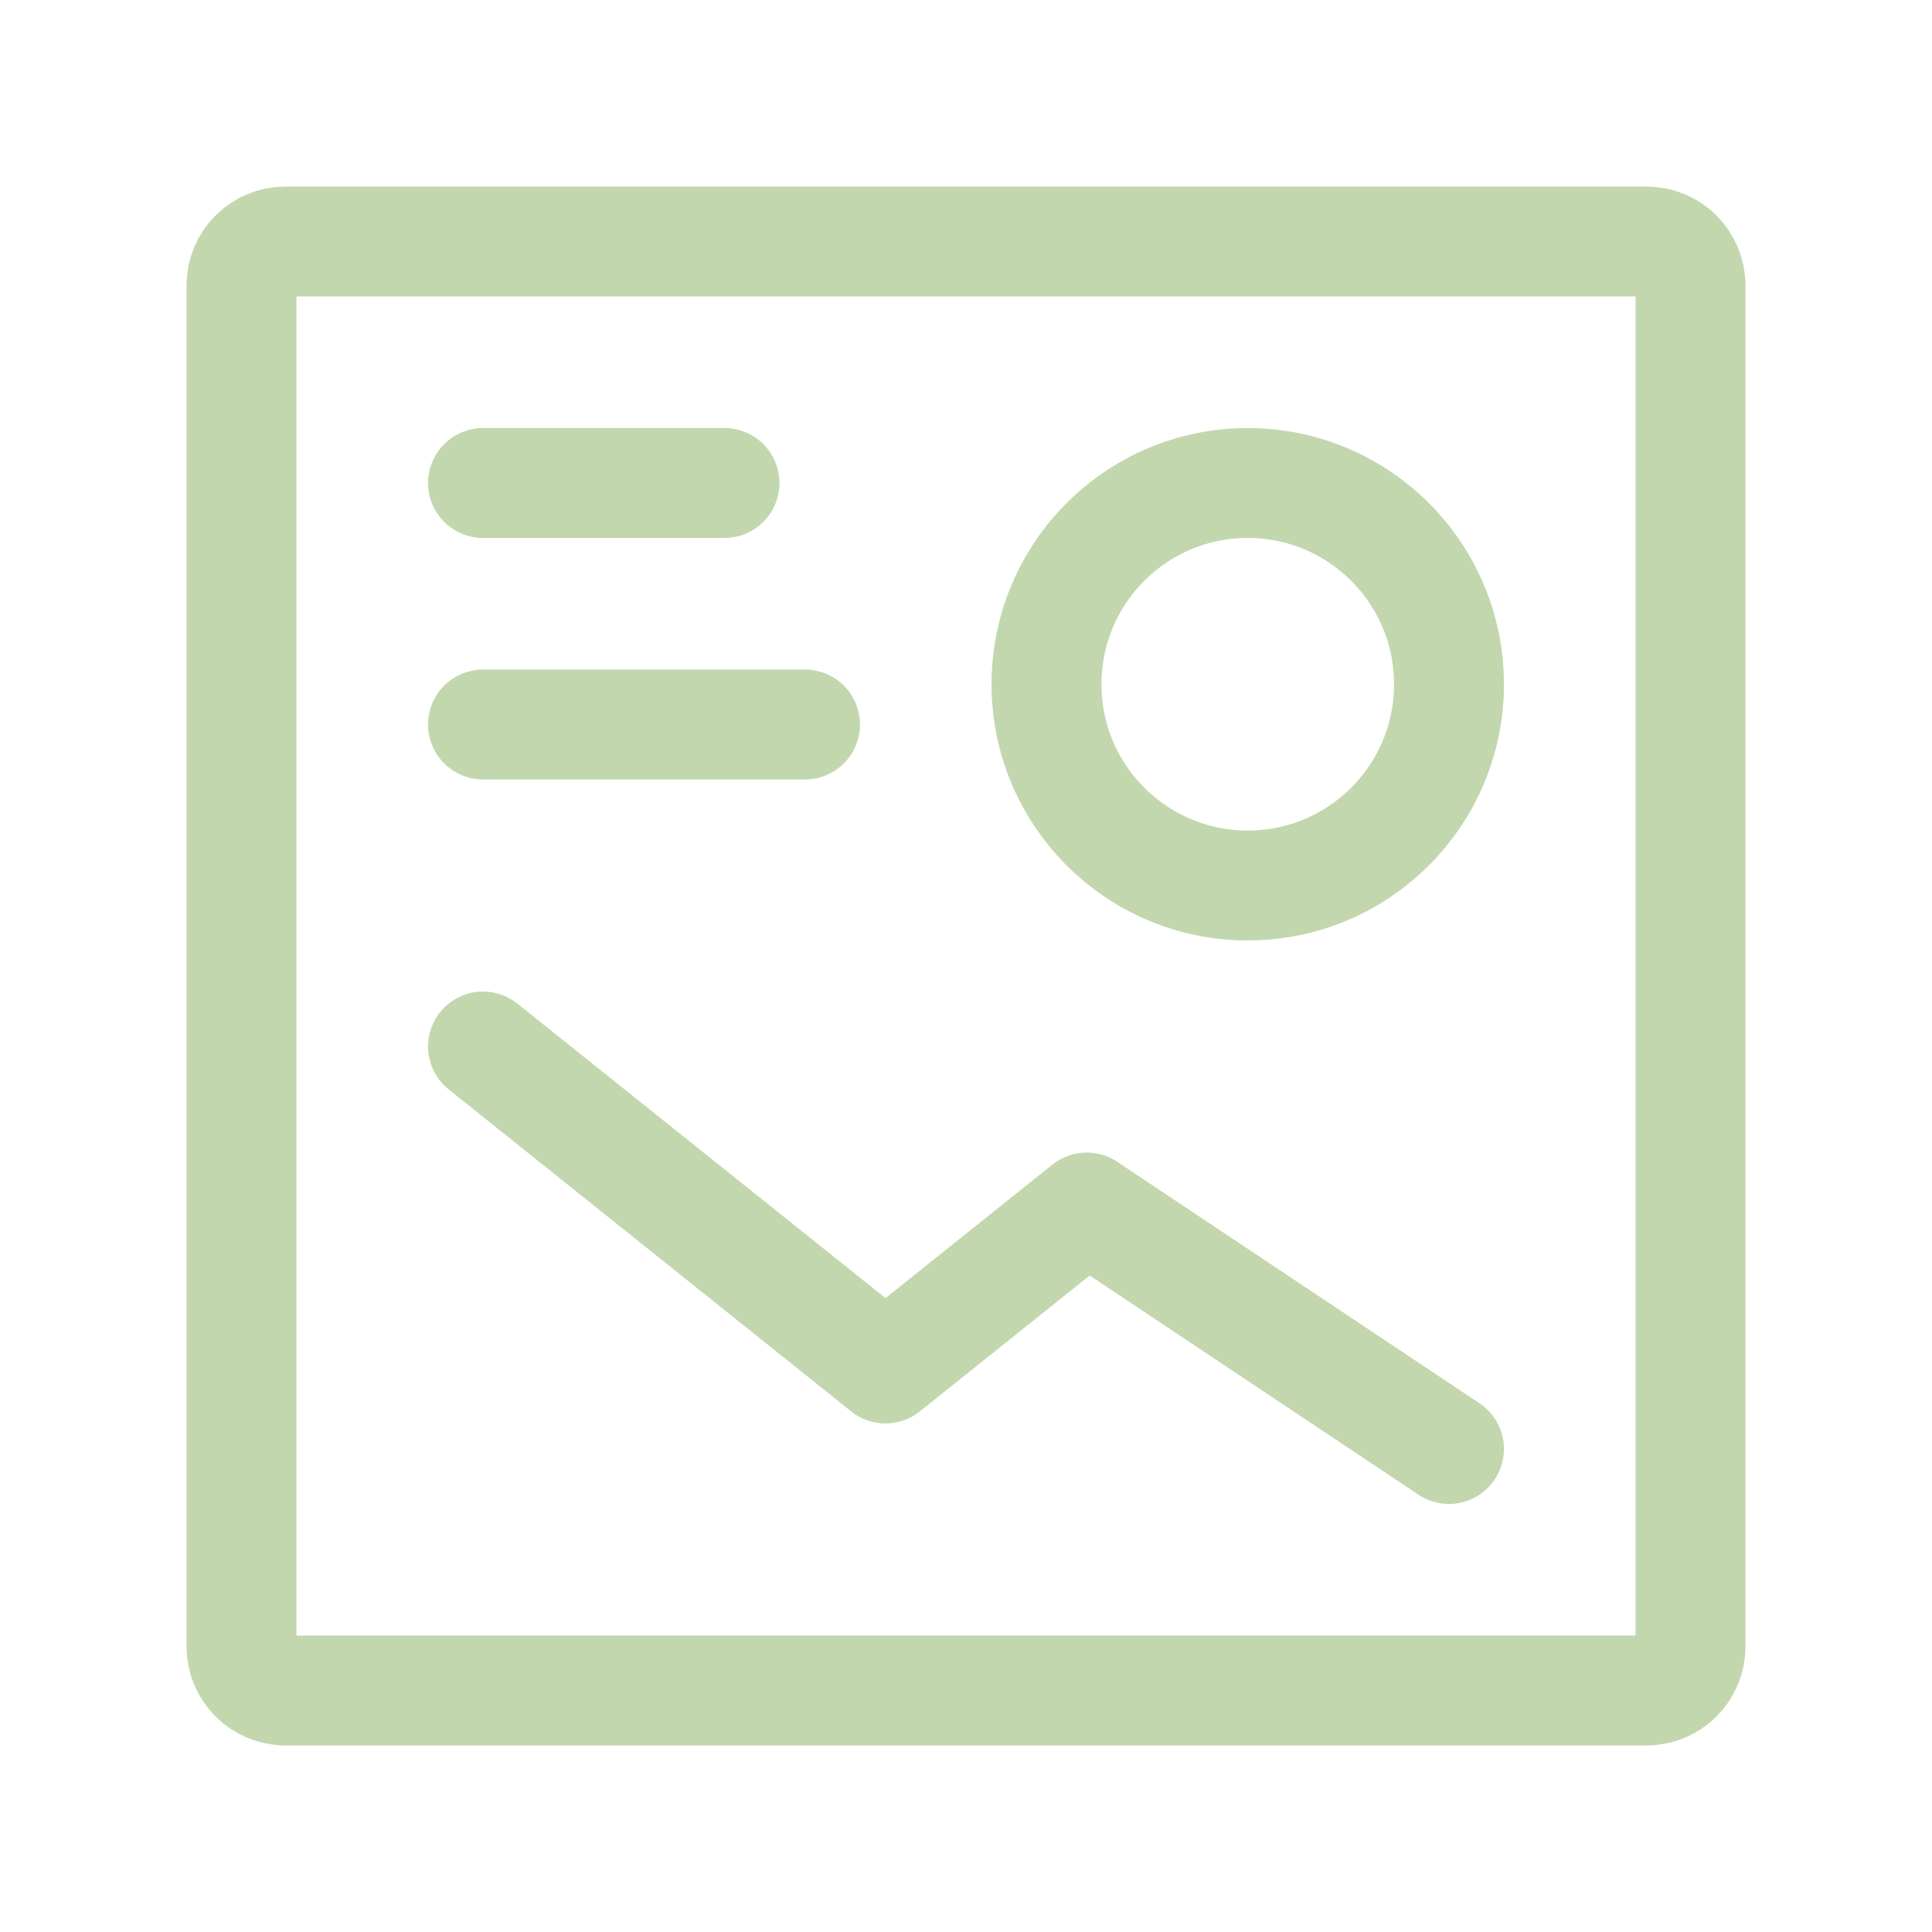
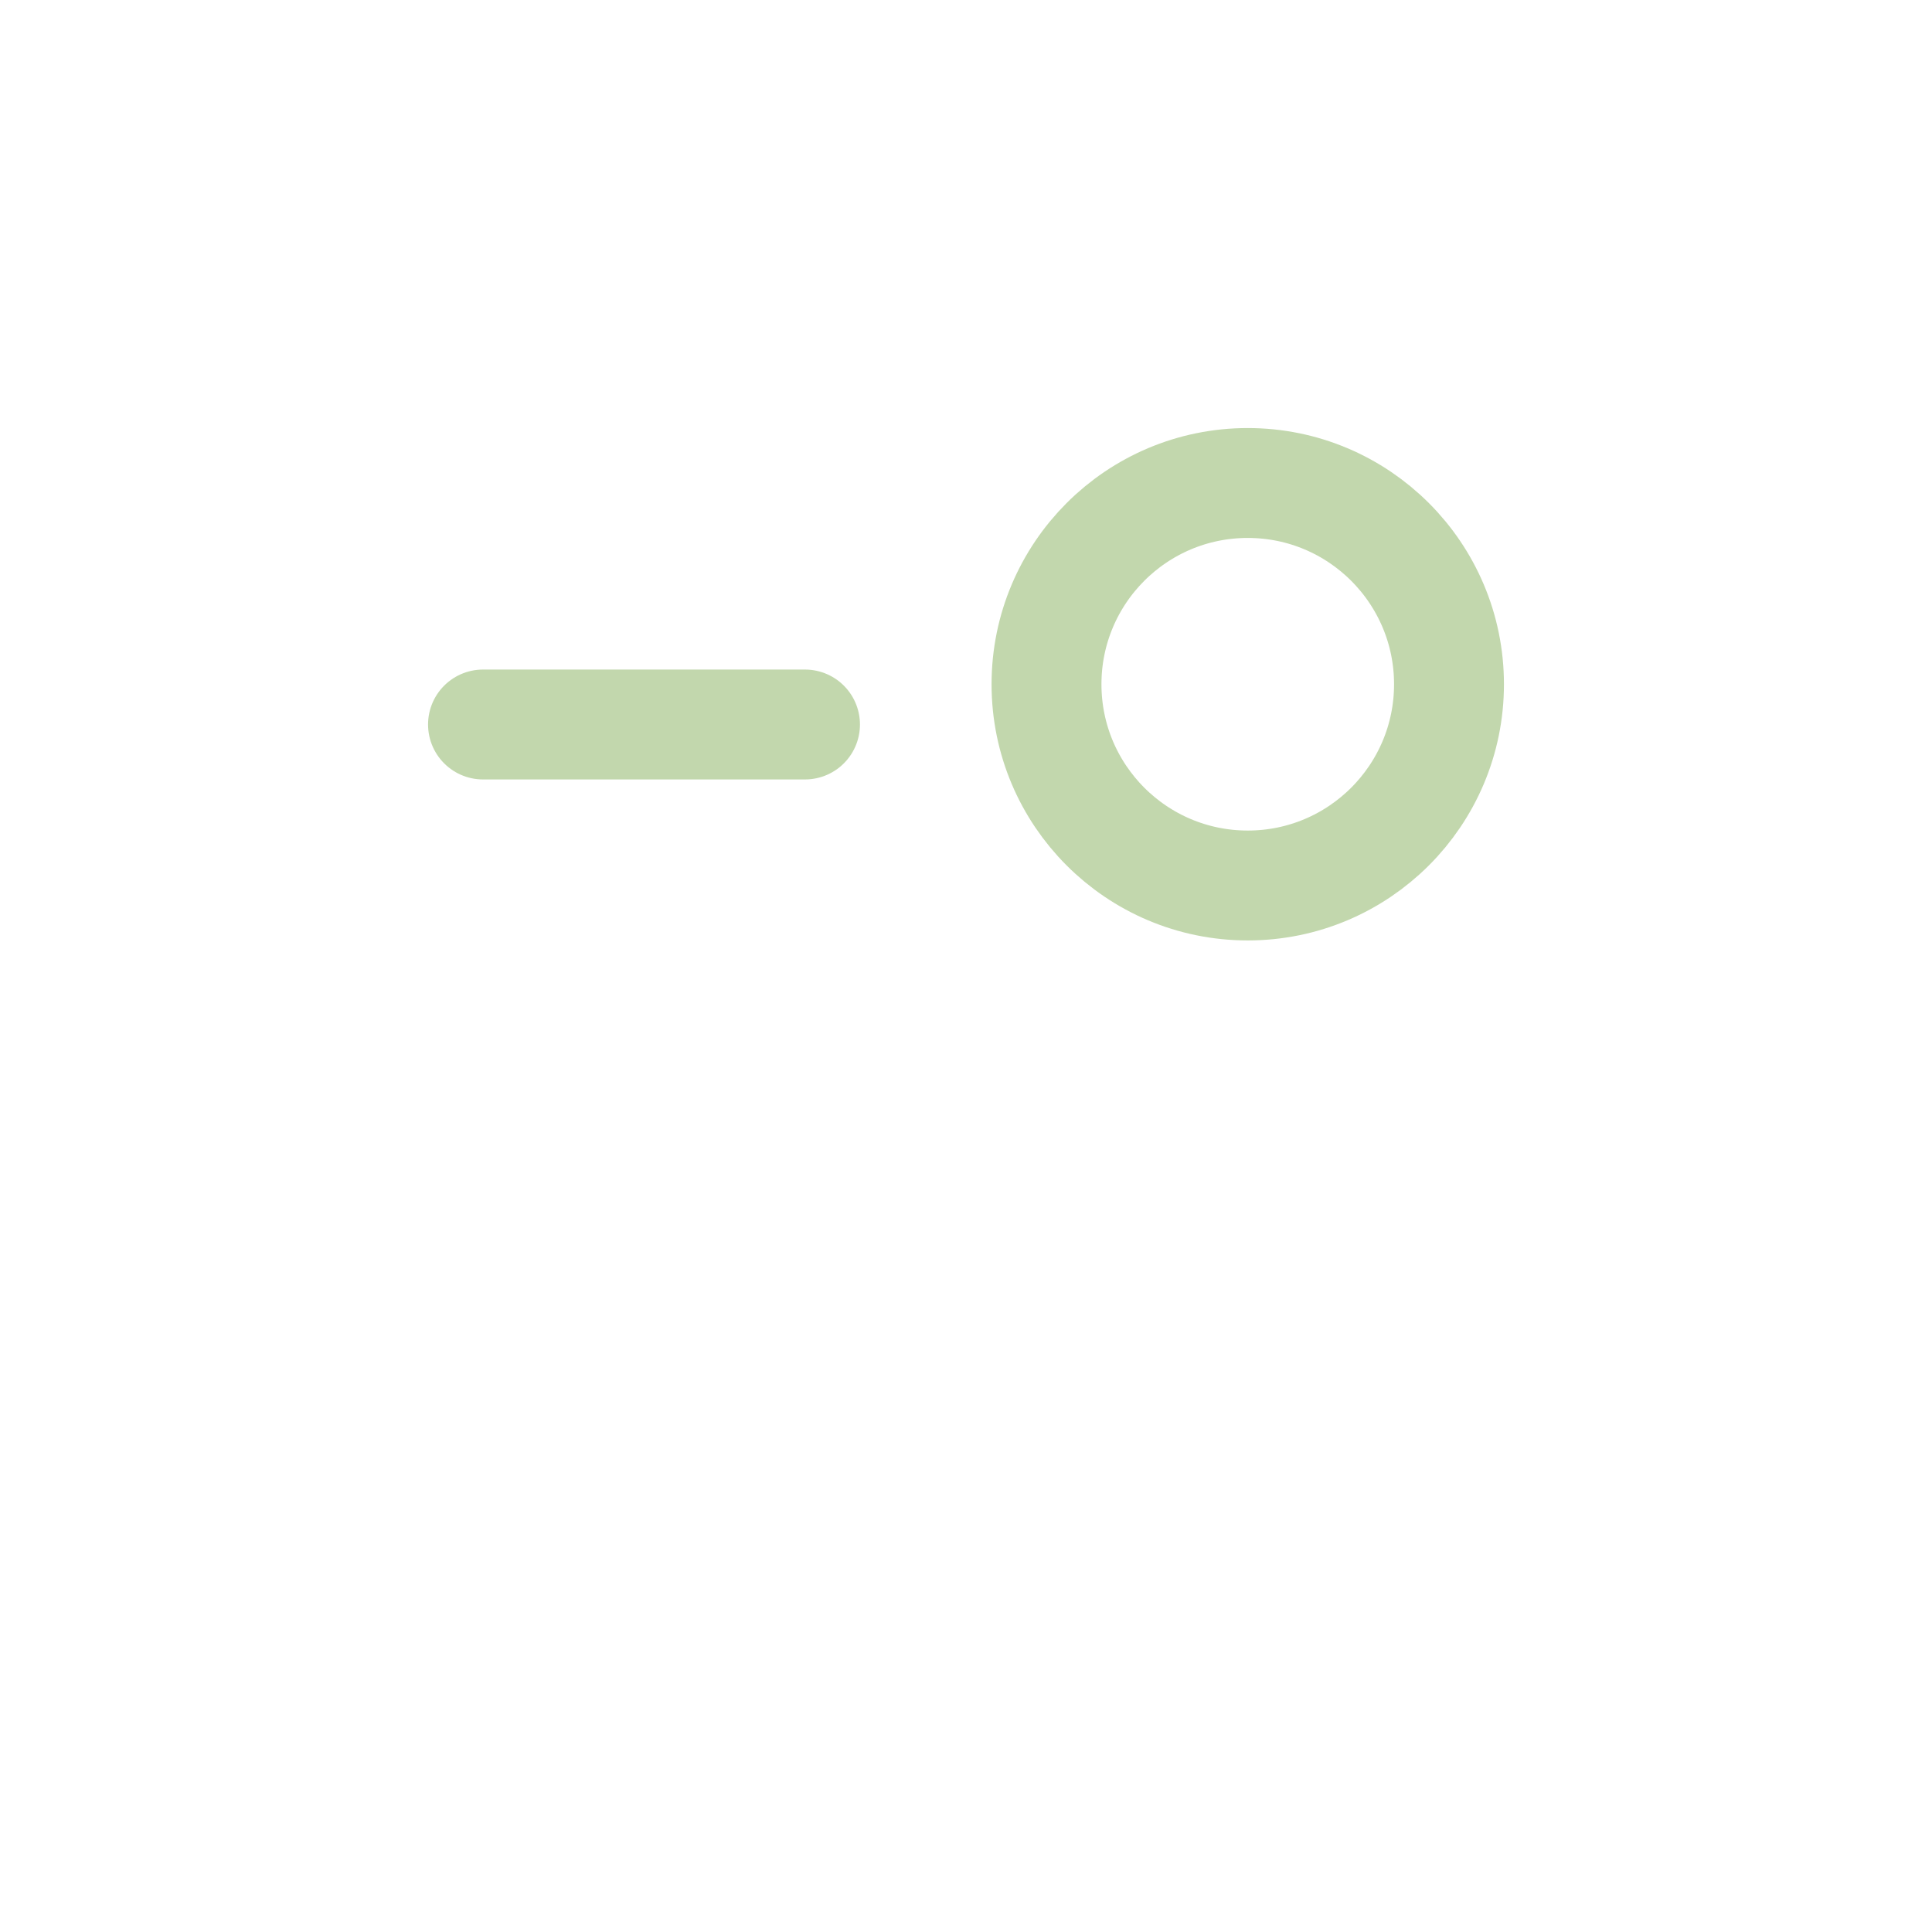
<svg xmlns="http://www.w3.org/2000/svg" width="100" height="100" viewBox="0 0 100 100" fill="none">
  <path d="M41.667 37.5H25" stroke="#C2D7AD" stroke-width="5.688" stroke-linecap="round" stroke-linejoin="round" />
  <path d="M64.583 45.833C58.83 45.833 54.167 41.169 54.167 35.417C54.167 29.664 58.83 25 64.583 25C70.336 25 75 29.664 75 35.417C75 41.169 70.336 45.833 64.583 45.833Z" stroke="#C2D7AD" stroke-width="5.688" stroke-linecap="round" stroke-linejoin="round" />
-   <path d="M25 25H37.5" stroke="#C2D7AD" stroke-width="5.688" stroke-linecap="round" stroke-linejoin="round" />
-   <path d="M75 75L56.25 62.5L45.833 70.833L25 54.167" stroke="#C2D7AD" stroke-width="5.688" stroke-linecap="round" stroke-linejoin="round" />
-   <path d="M12.5 85.225V14.775C12.5 13.518 13.519 12.5 14.775 12.5H85.225C86.481 12.5 87.5 13.518 87.5 14.775V85.225C87.5 86.481 86.481 87.5 85.225 87.5H14.775C13.519 87.5 12.5 86.481 12.5 85.225Z" stroke="#C2D7AD" stroke-width="5.688" />
</svg>